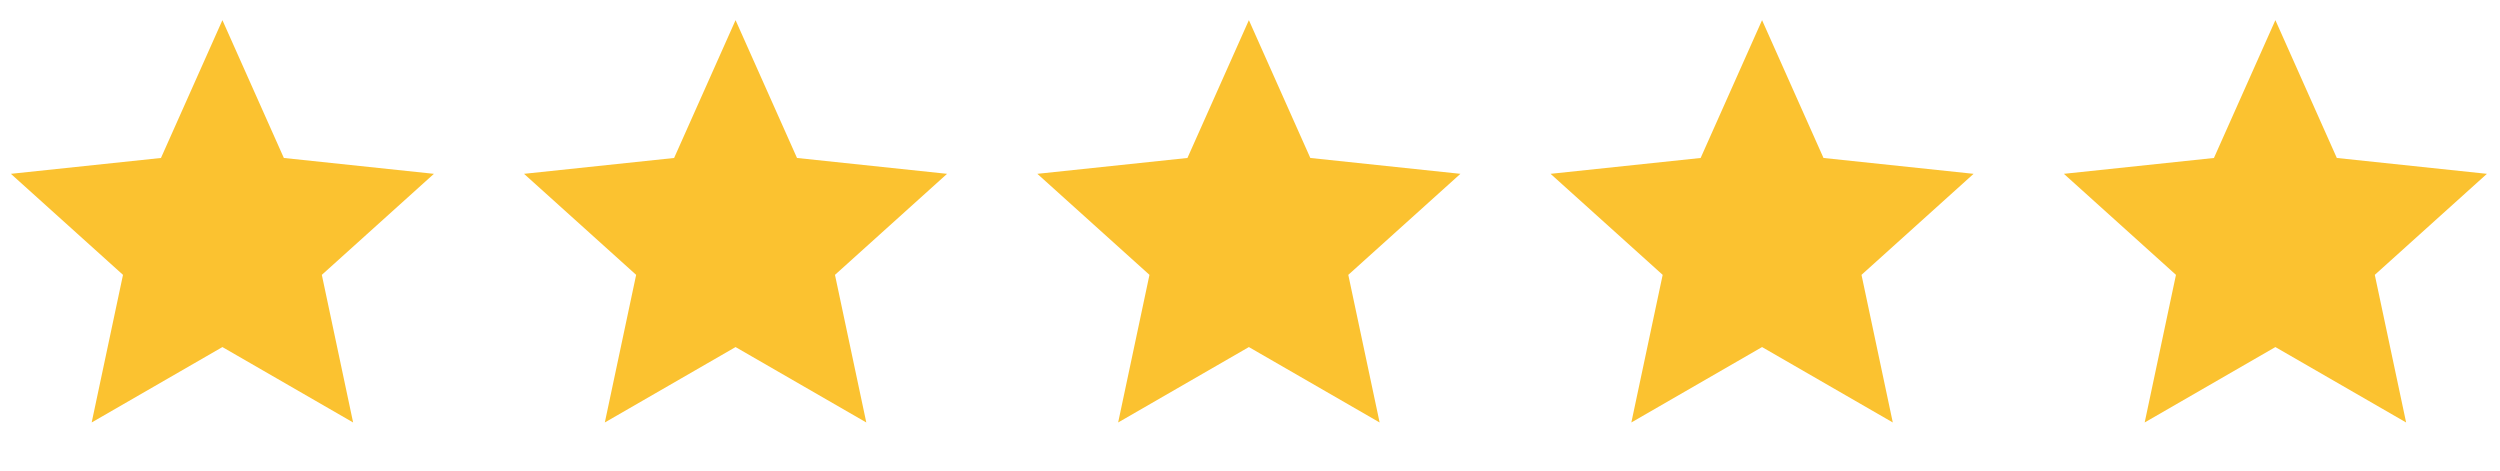
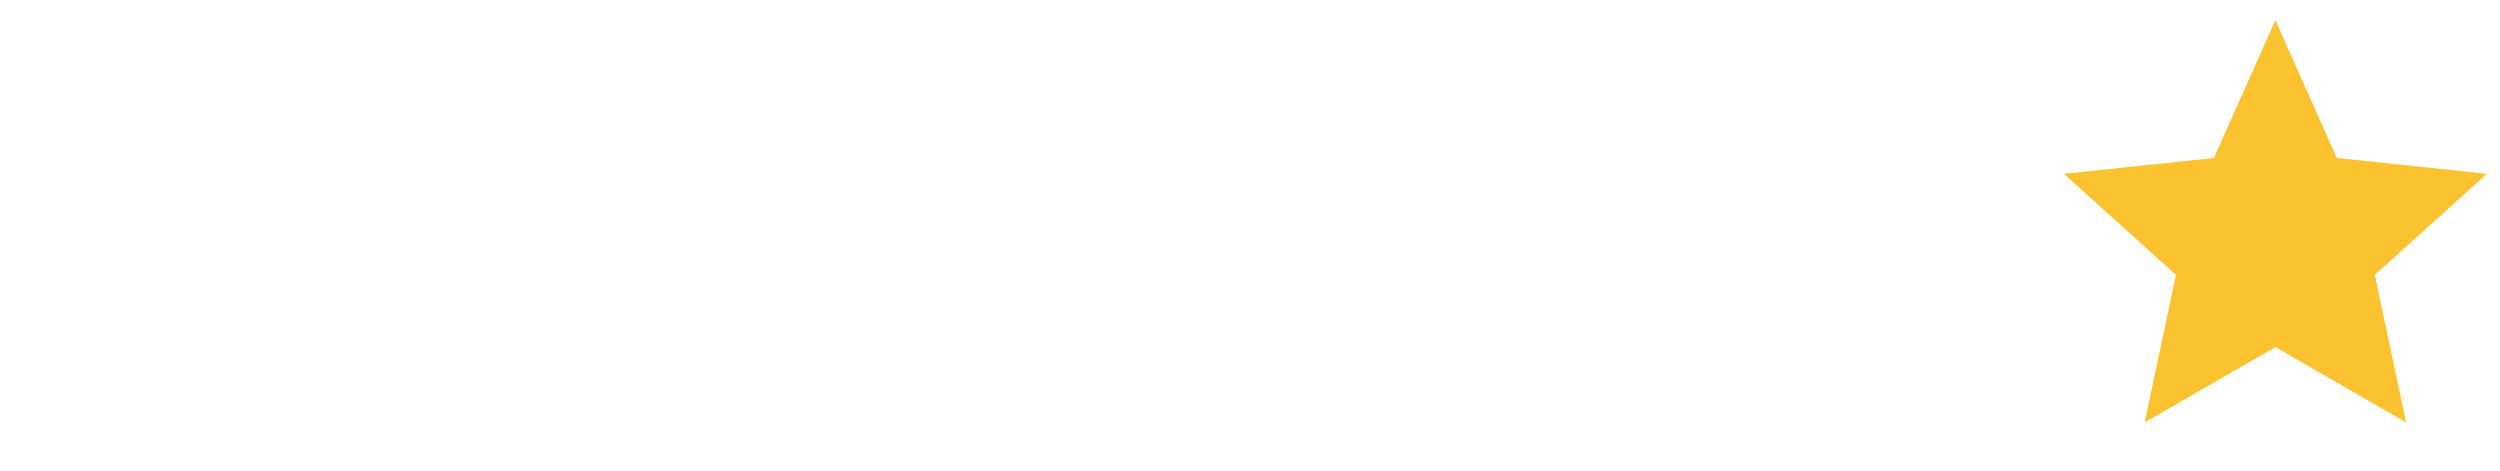
<svg xmlns="http://www.w3.org/2000/svg" width="85" height="16" viewBox="0 0 85 16" fill="none">
-   <path d="M7.562 0.685L9.651 5.371L14.753 5.91L10.942 9.345L12.006 14.364L7.562 11.8L3.117 14.364L4.182 9.345L0.37 5.91L5.473 5.371L7.562 0.685Z" fill="#FBC230" />
-   <path d="M25.009 0.685L27.098 5.371L32.2 5.91L28.389 9.345L29.454 14.364L25.009 11.8L20.564 14.364L21.629 9.345L17.817 5.91L22.92 5.371L25.009 0.685Z" fill="#FBC230" />
-   <path d="M42.462 0.685L44.551 5.371L49.654 5.91L45.842 9.345L46.907 14.364L42.462 11.8L38.017 14.364L39.082 9.345L35.27 5.91L40.373 5.371L42.462 0.685Z" fill="#FBC230" />
-   <path d="M59.91 0.685L61.999 5.371L67.102 5.91L63.291 9.345L64.355 14.364L59.91 11.8L55.466 14.364L56.531 9.345L52.719 5.91L57.822 5.371L59.91 0.685Z" fill="#FBC230" />
  <path d="M77.363 0.685L79.452 5.371L84.555 5.91L80.743 9.345L81.808 14.364L77.363 11.8L72.919 14.364L73.983 9.345L70.172 5.91L75.274 5.371L77.363 0.685Z" fill="#FBC230" />
</svg>